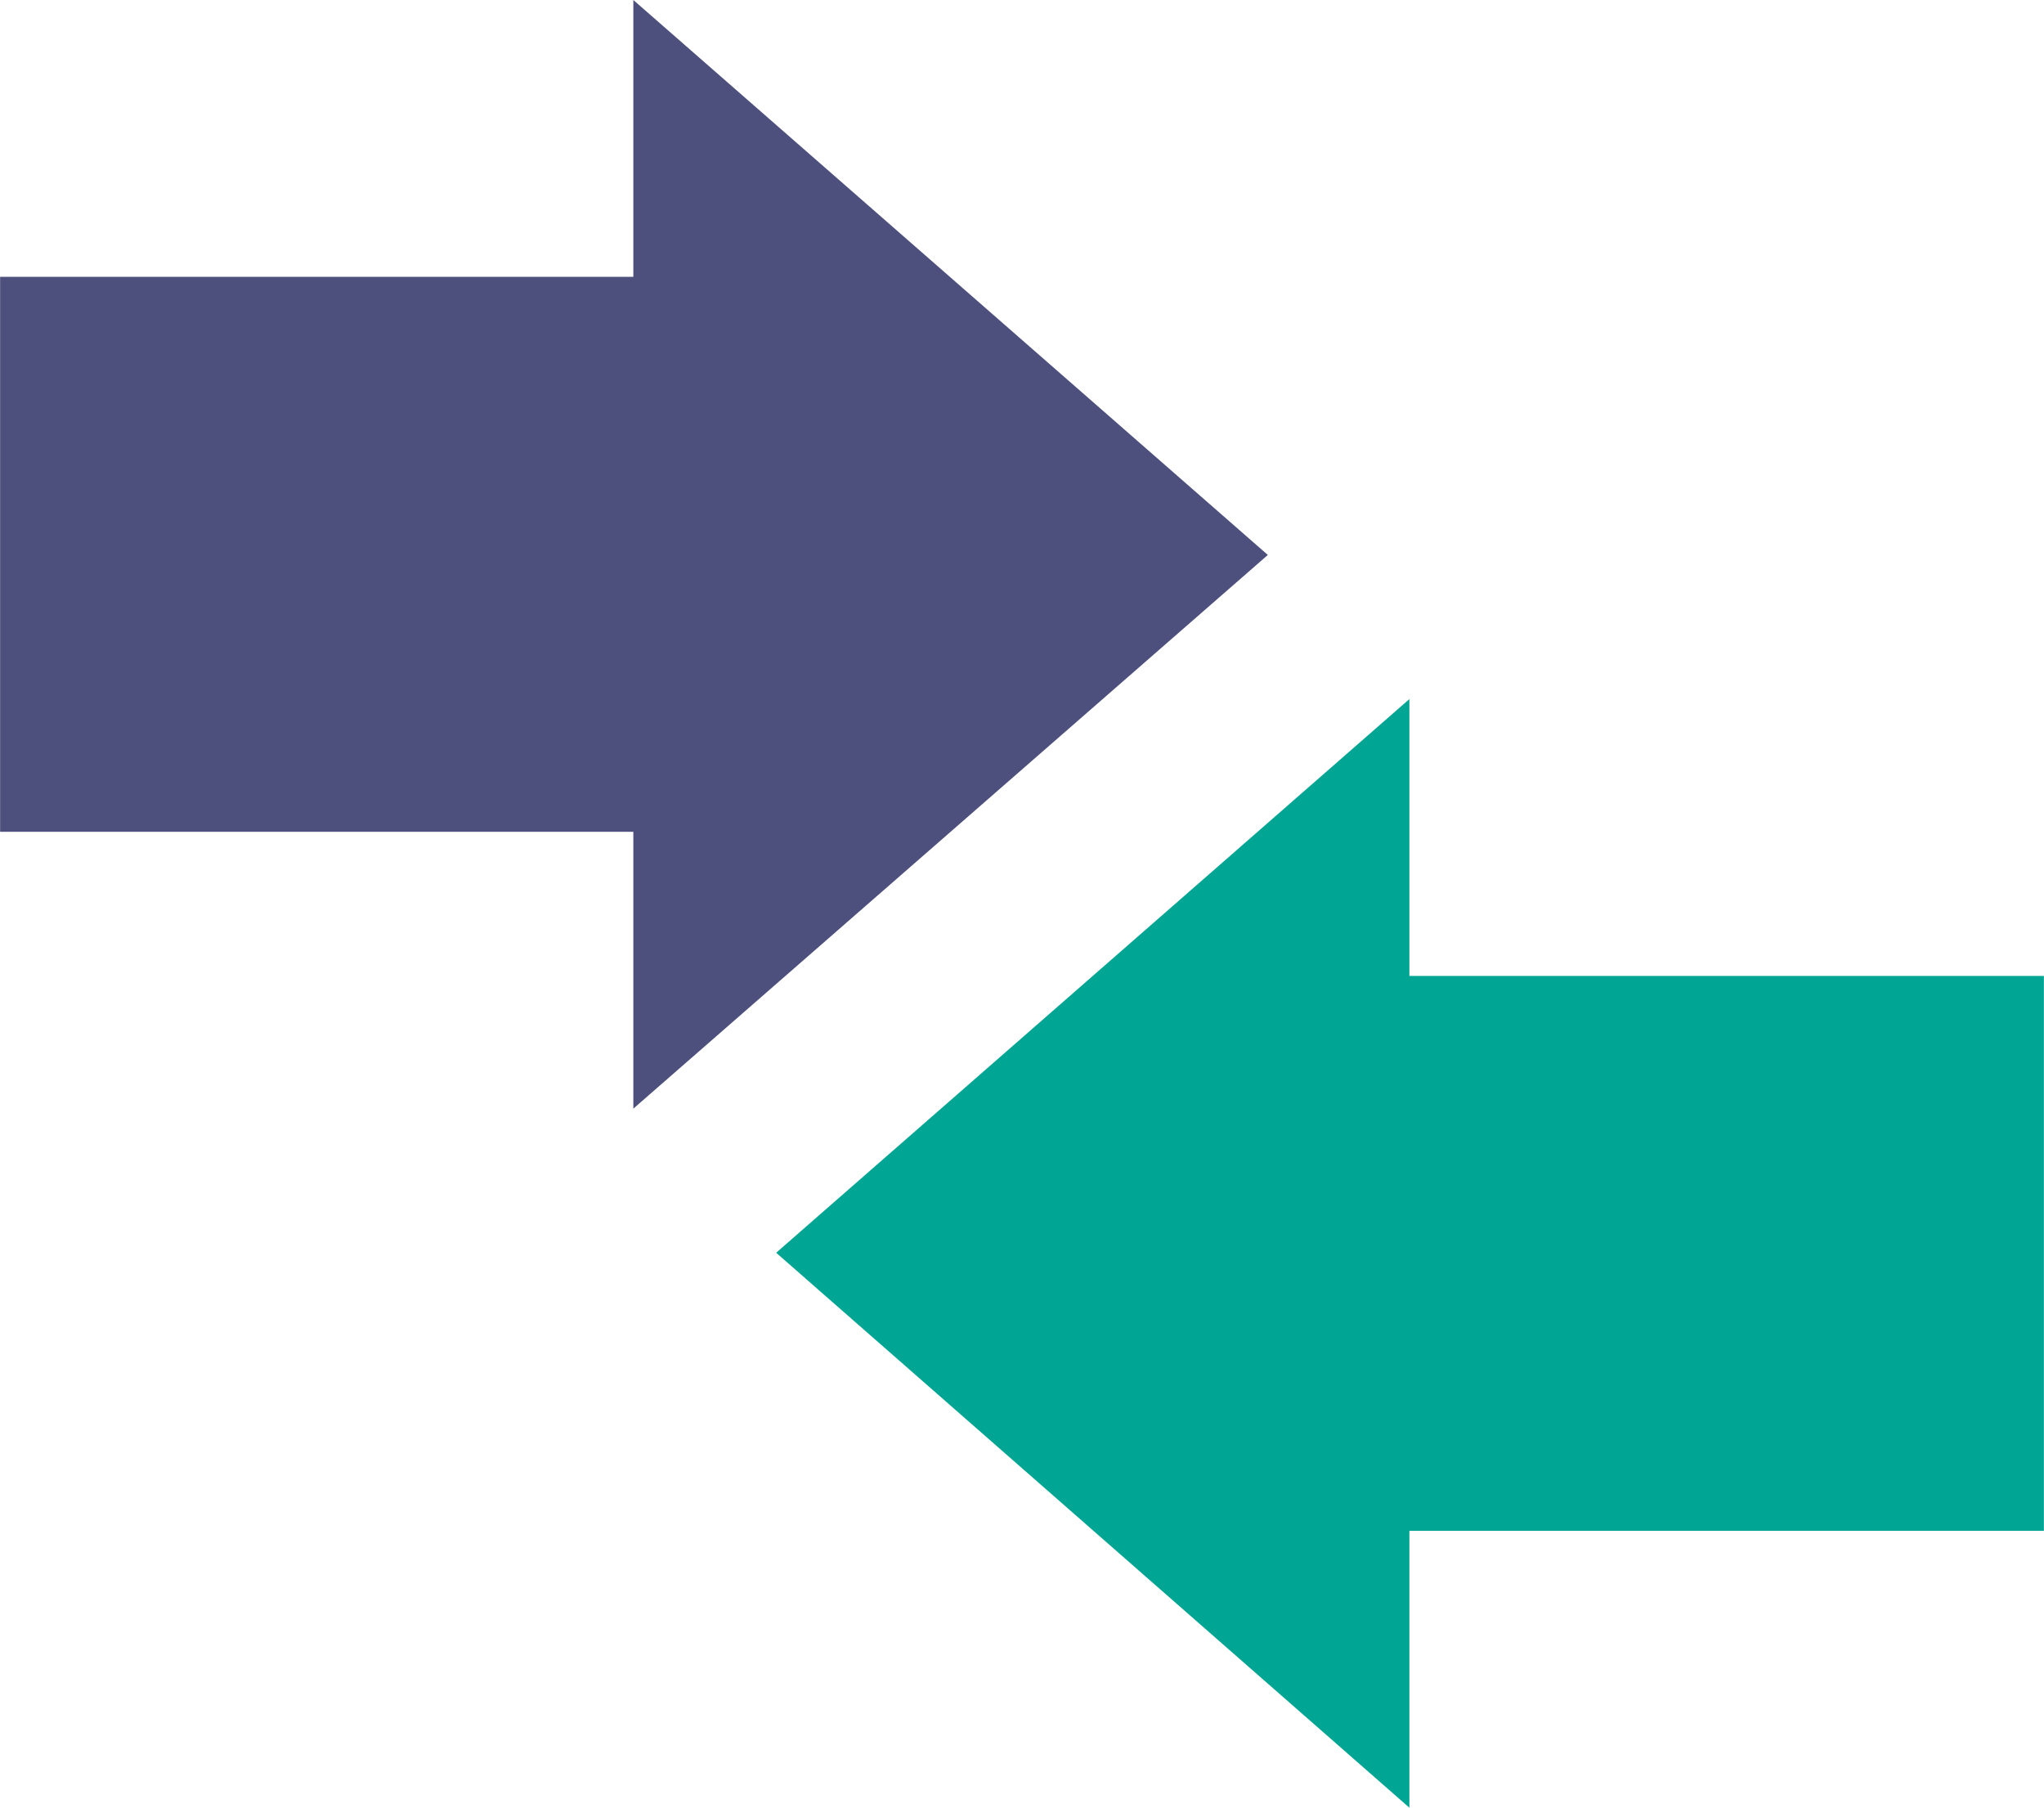
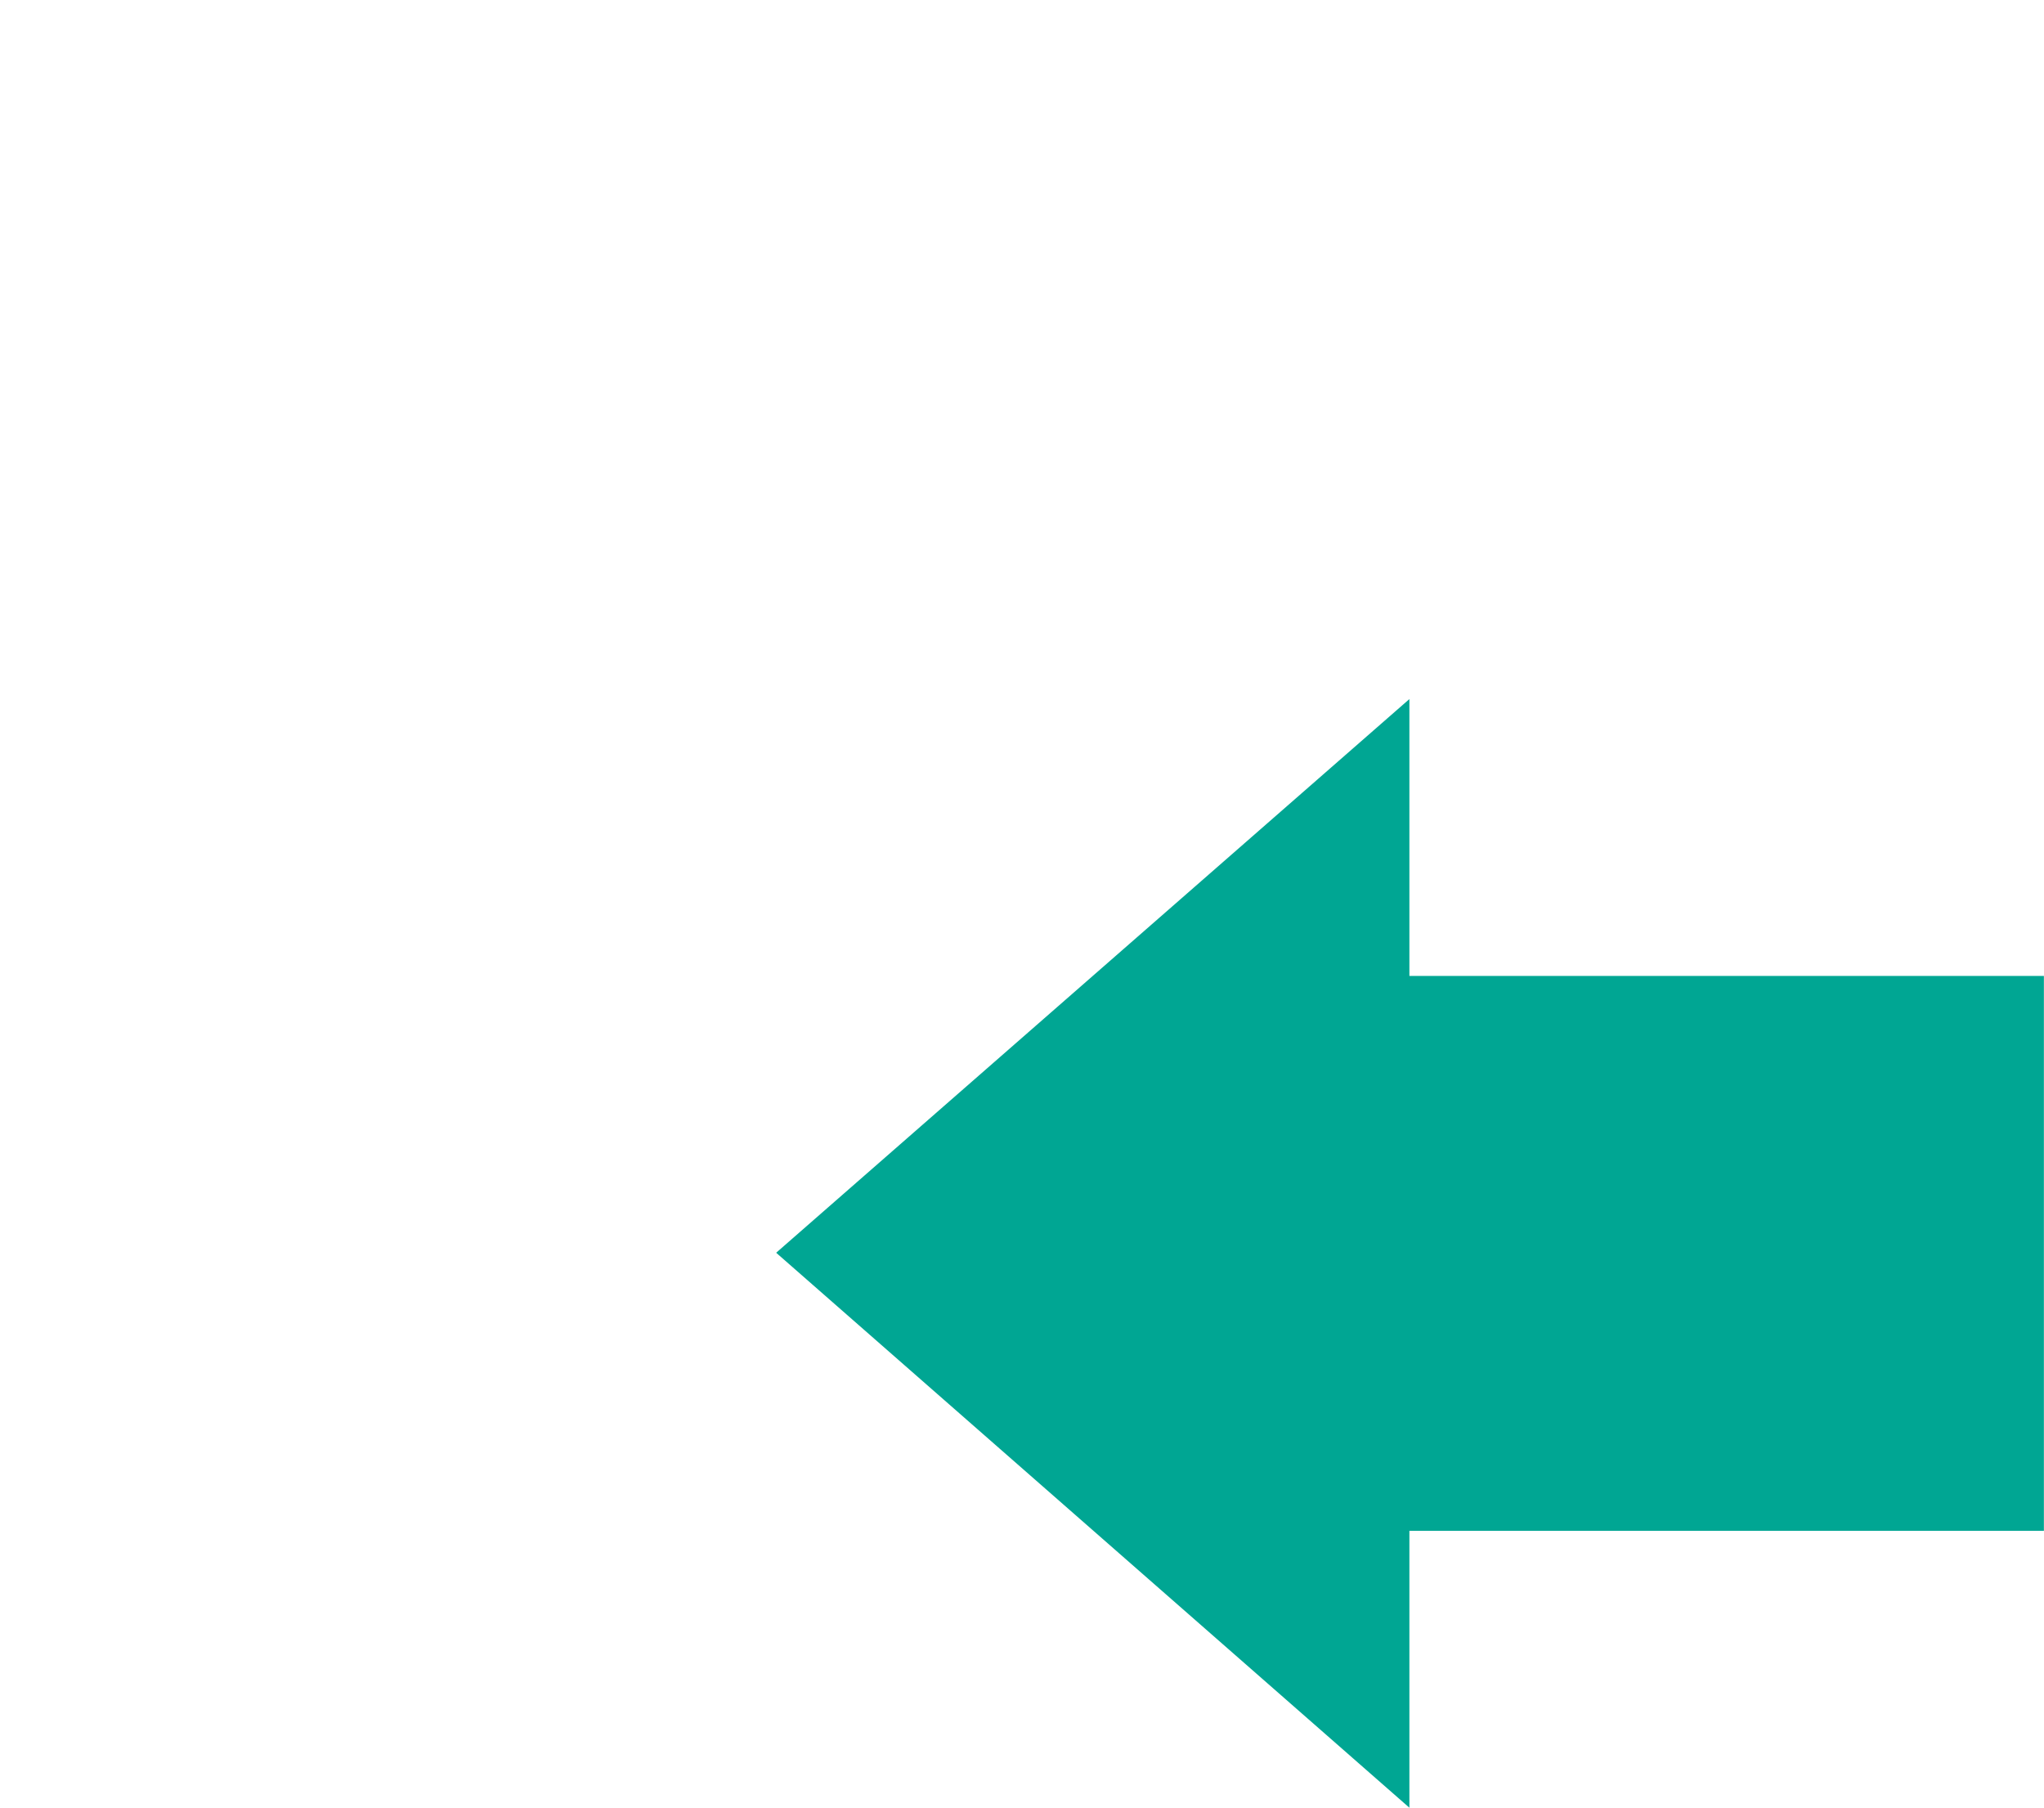
<svg xmlns="http://www.w3.org/2000/svg" xml:space="preserve" width="216px" height="191px" version="1.1" style="shape-rendering:geometricPrecision; text-rendering:geometricPrecision; image-rendering:optimizeQuality; fill-rule:evenodd; clip-rule:evenodd" viewBox="0 0 16.17 14.3">
  <defs>
    <style type="text/css"> .fil1 {fill:#00A693;fill-rule:nonzero} .fil0 {fill:#4D4F7D;fill-rule:nonzero} </style>
  </defs>
  <g id="Layer_x0020_1">
    <g id="_1130758672">
-       <path class="fil0" d="M0 6.58l5.01 0 0 2.19 5.02 -4.38 -5.02 -4.39 0 2.19 -5.01 0 0 4.39zm2.51 0m2.5 1.1m2.51 -1.1m0 -4.39m-2.51 -1.09m-2.5 1.09m-2.51 2.2" />
-       <path class="fil1" d="M16.17 12.11l-5.02 0 0 2.19 -5.01 -4.39 5.01 -4.38 0 2.19 5.02 0 0 4.39zm-2.51 0m-2.51 1.09m-2.5 -1.09m0 -4.39m2.5 -1.1m2.51 1.1m2.51 2.19" />
+       <path class="fil1" d="M16.17 12.11l-5.02 0 0 2.19 -5.01 -4.39 5.01 -4.38 0 2.19 5.02 0 0 4.39zm-2.51 0m-2.51 1.09m0 -4.39m2.5 -1.1m2.51 1.1m2.51 2.19" />
    </g>
  </g>
</svg>